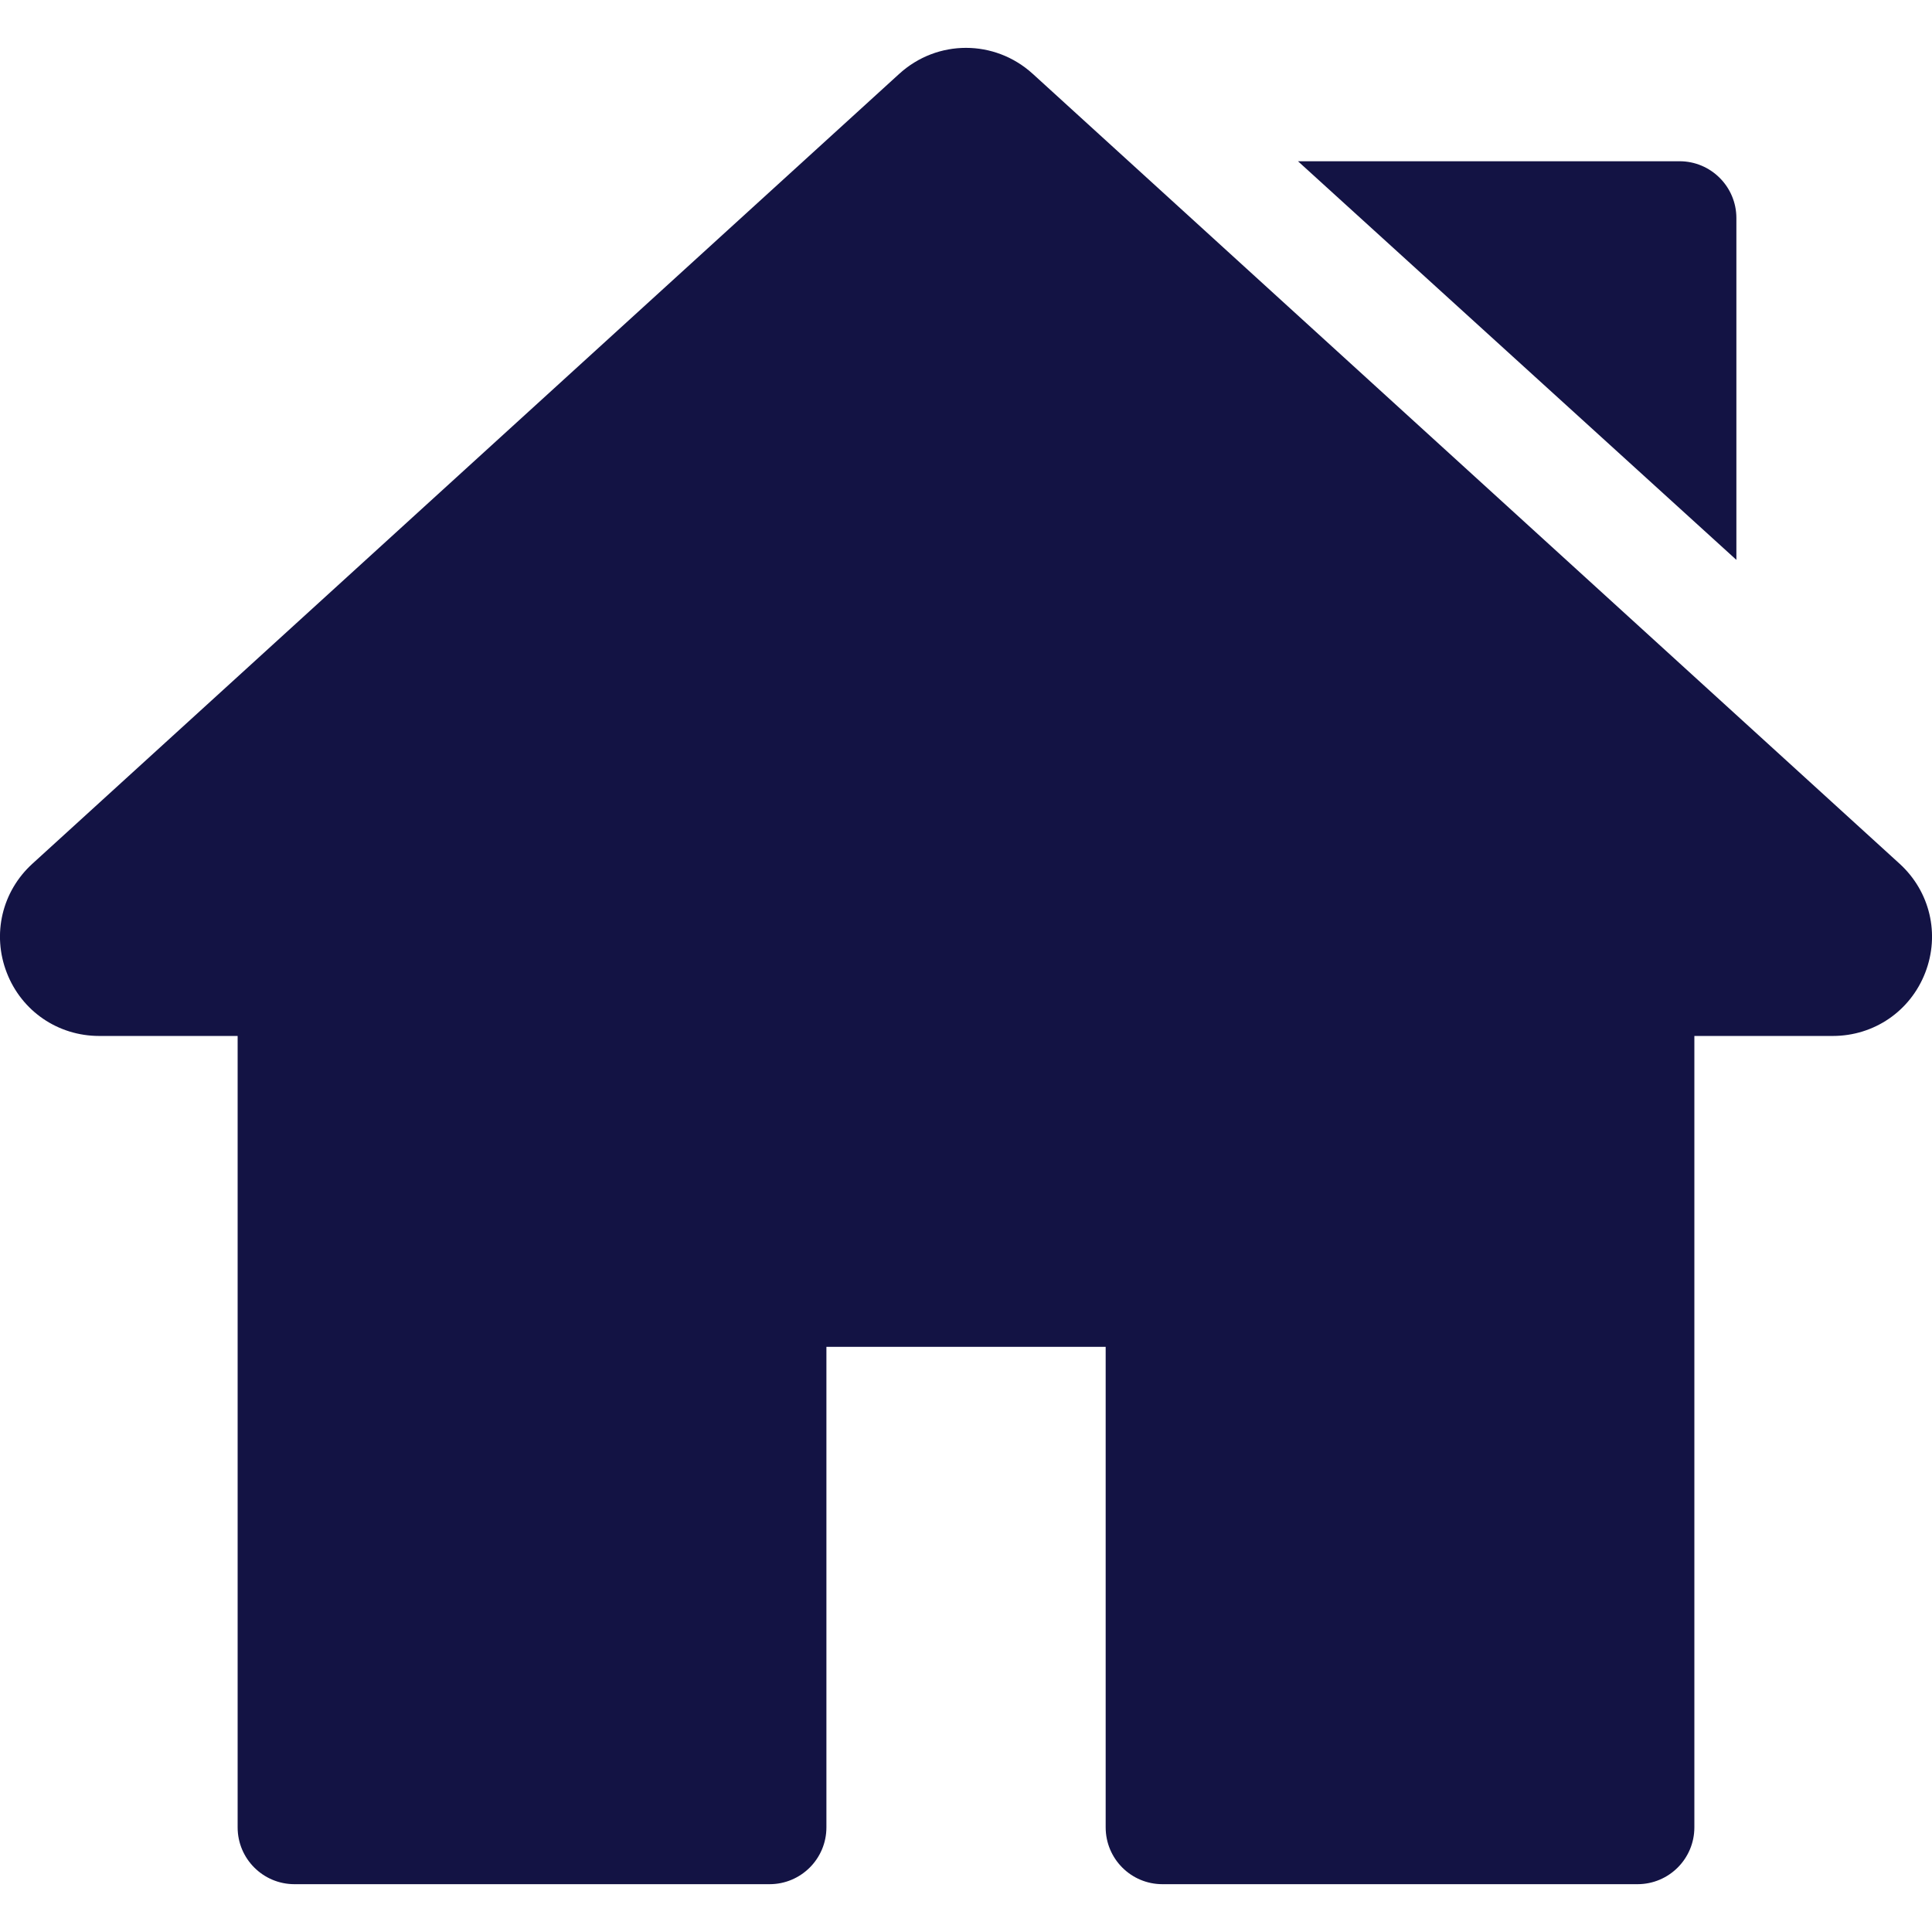
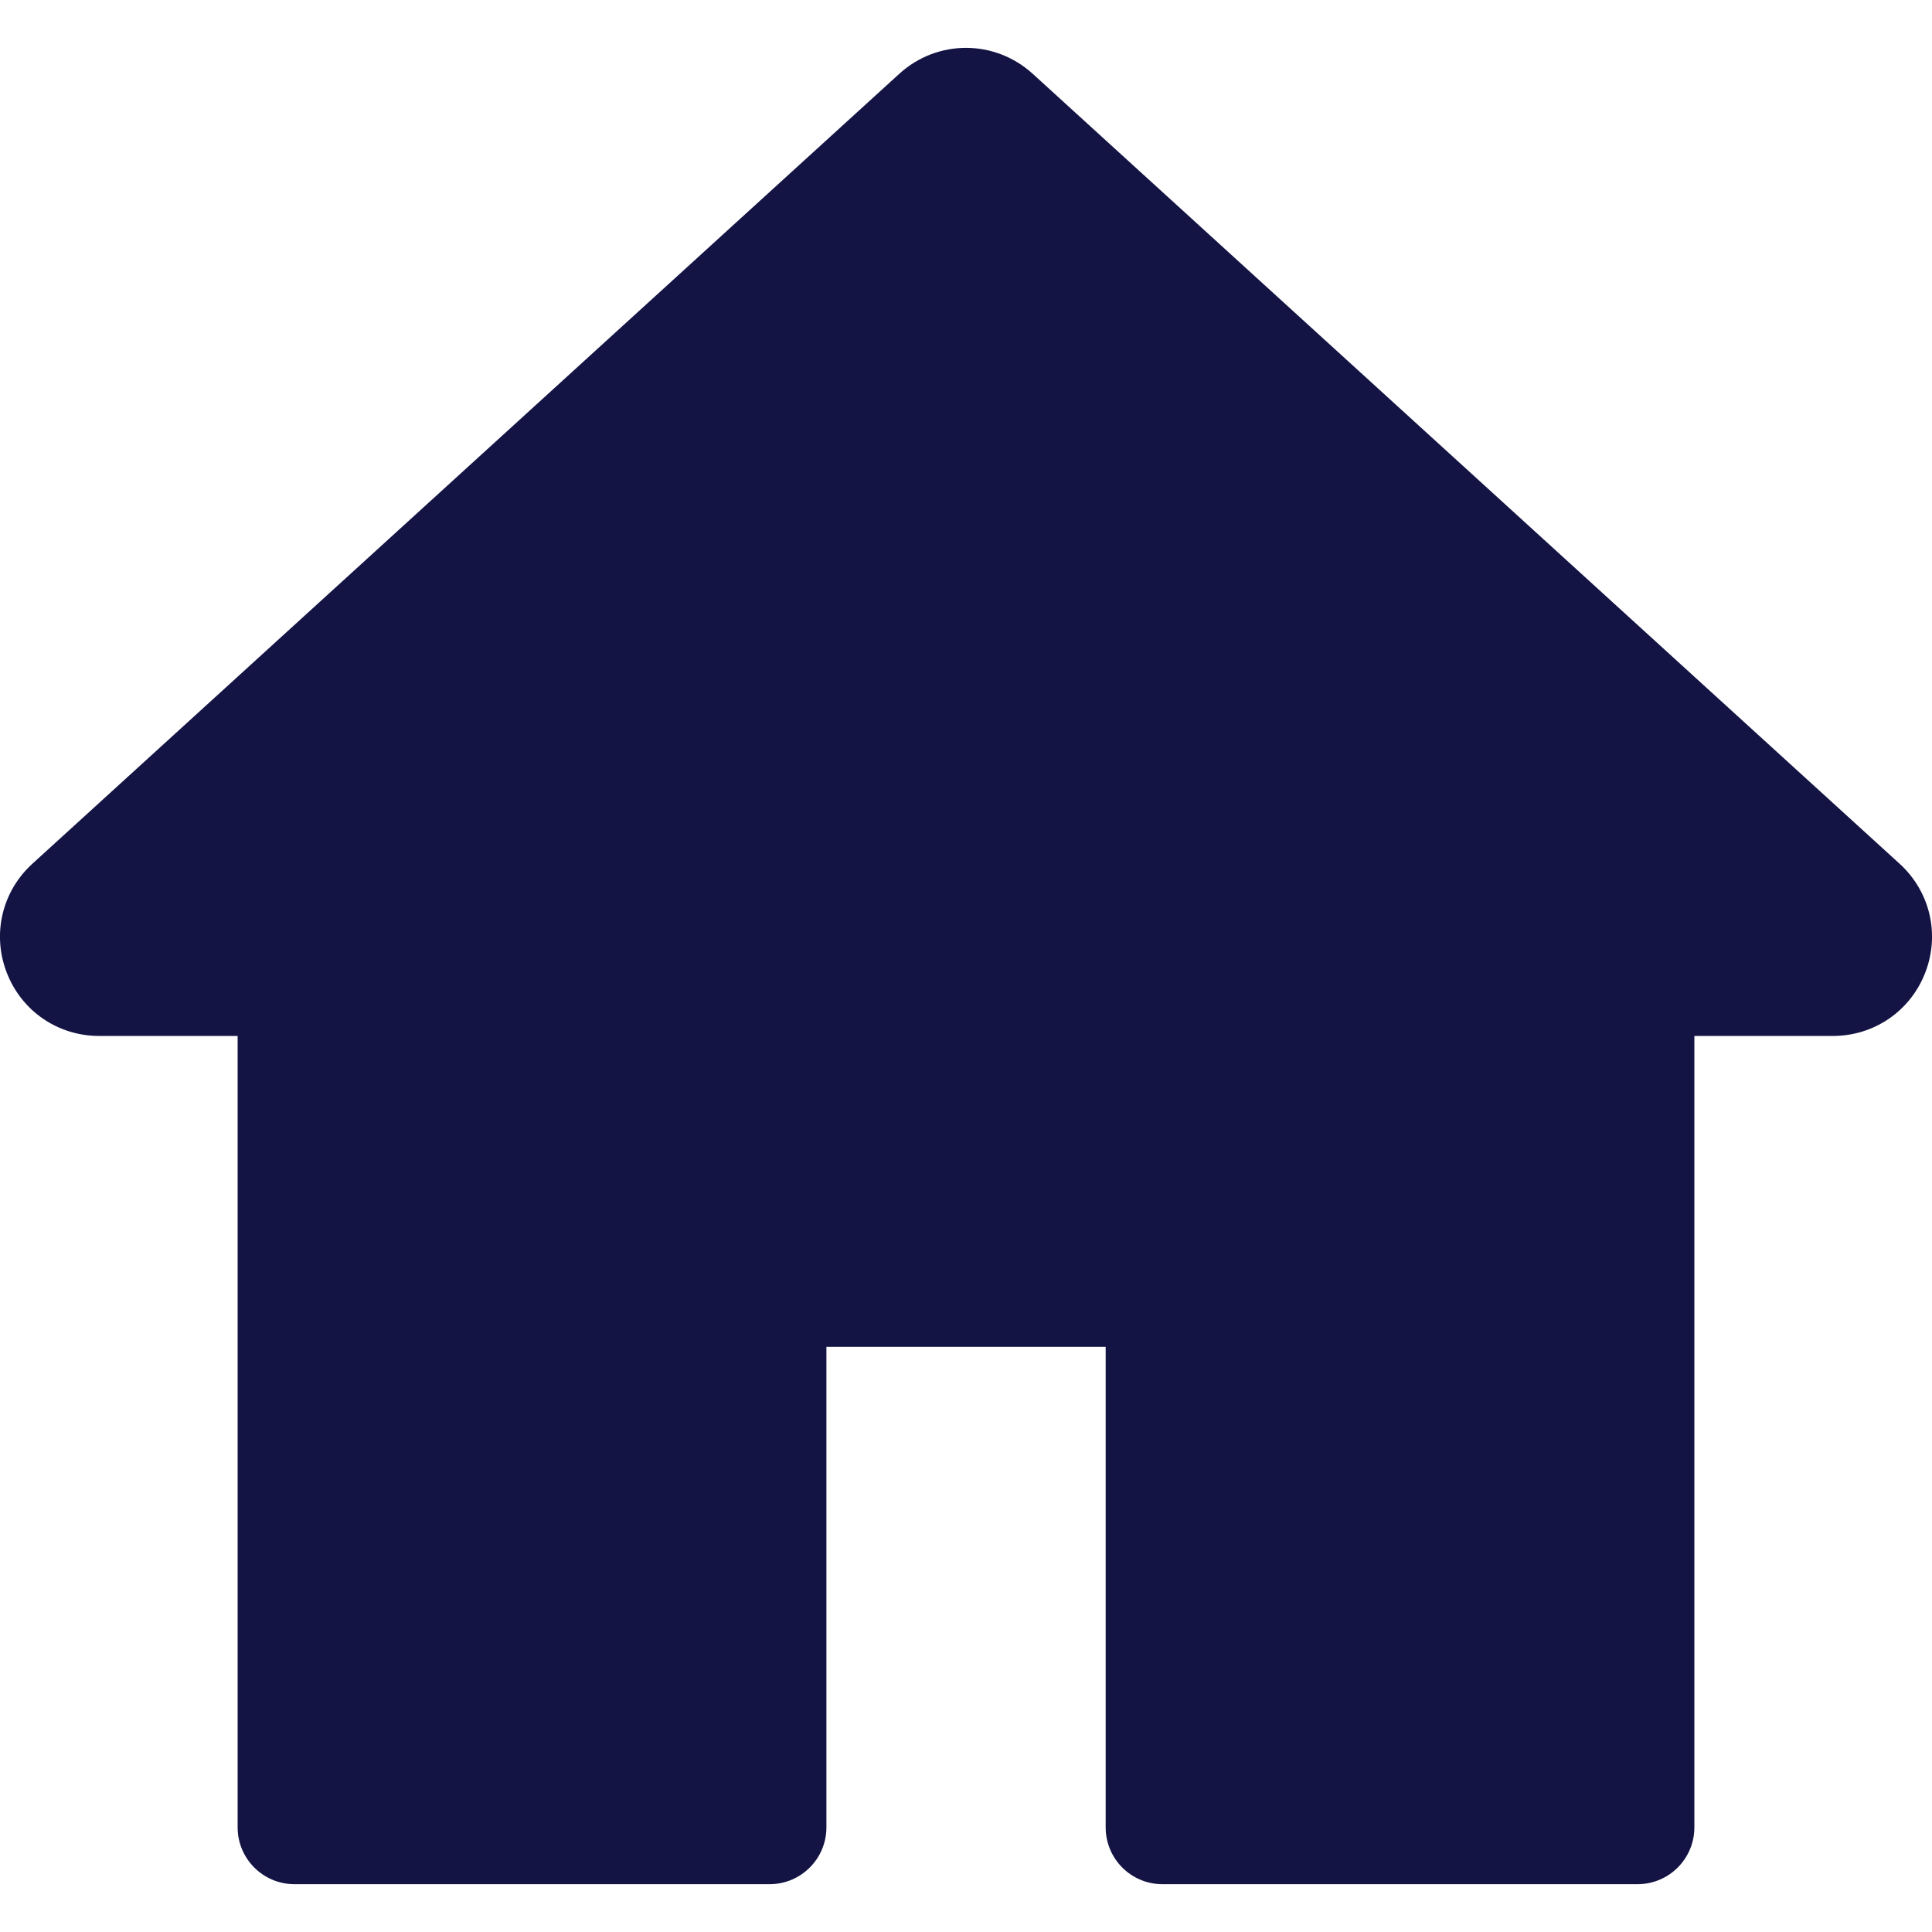
<svg xmlns="http://www.w3.org/2000/svg" width="24" height="24" viewBox="0 0 24 24" fill="none">
  <g clip-path="url(#clip0_157_126)">
    <path d="M23.597 10.729L12.829 0.917C12.356 0.487 11.643 0.487 11.171 0.917L0.403 10.729C0.024 11.074 -0.101 11.606 0.084 12.083C0.269 12.561 0.72 12.869 1.232 12.869H2.952V22.7C2.952 23.09 3.268 23.406 3.658 23.406H9.56C9.95 23.406 10.266 23.09 10.266 22.7V16.731H13.735V22.7C13.735 23.09 14.05 23.406 14.44 23.406H20.342C20.732 23.406 21.048 23.09 21.048 22.7V12.869H22.768C23.28 12.869 23.731 12.561 23.916 12.083C24.101 11.606 23.976 11.074 23.597 10.729Z" fill="#131344" />
-     <path d="M20.864 2.003H16.124L21.57 6.955V2.709C21.57 2.319 21.253 2.003 20.864 2.003Z" fill="#131344" />
  </g>
  <defs>
    <clipPath id="clip0_157_126">
      <rect width="24" height="24" fill="white" />
    </clipPath>
  </defs>
</svg>